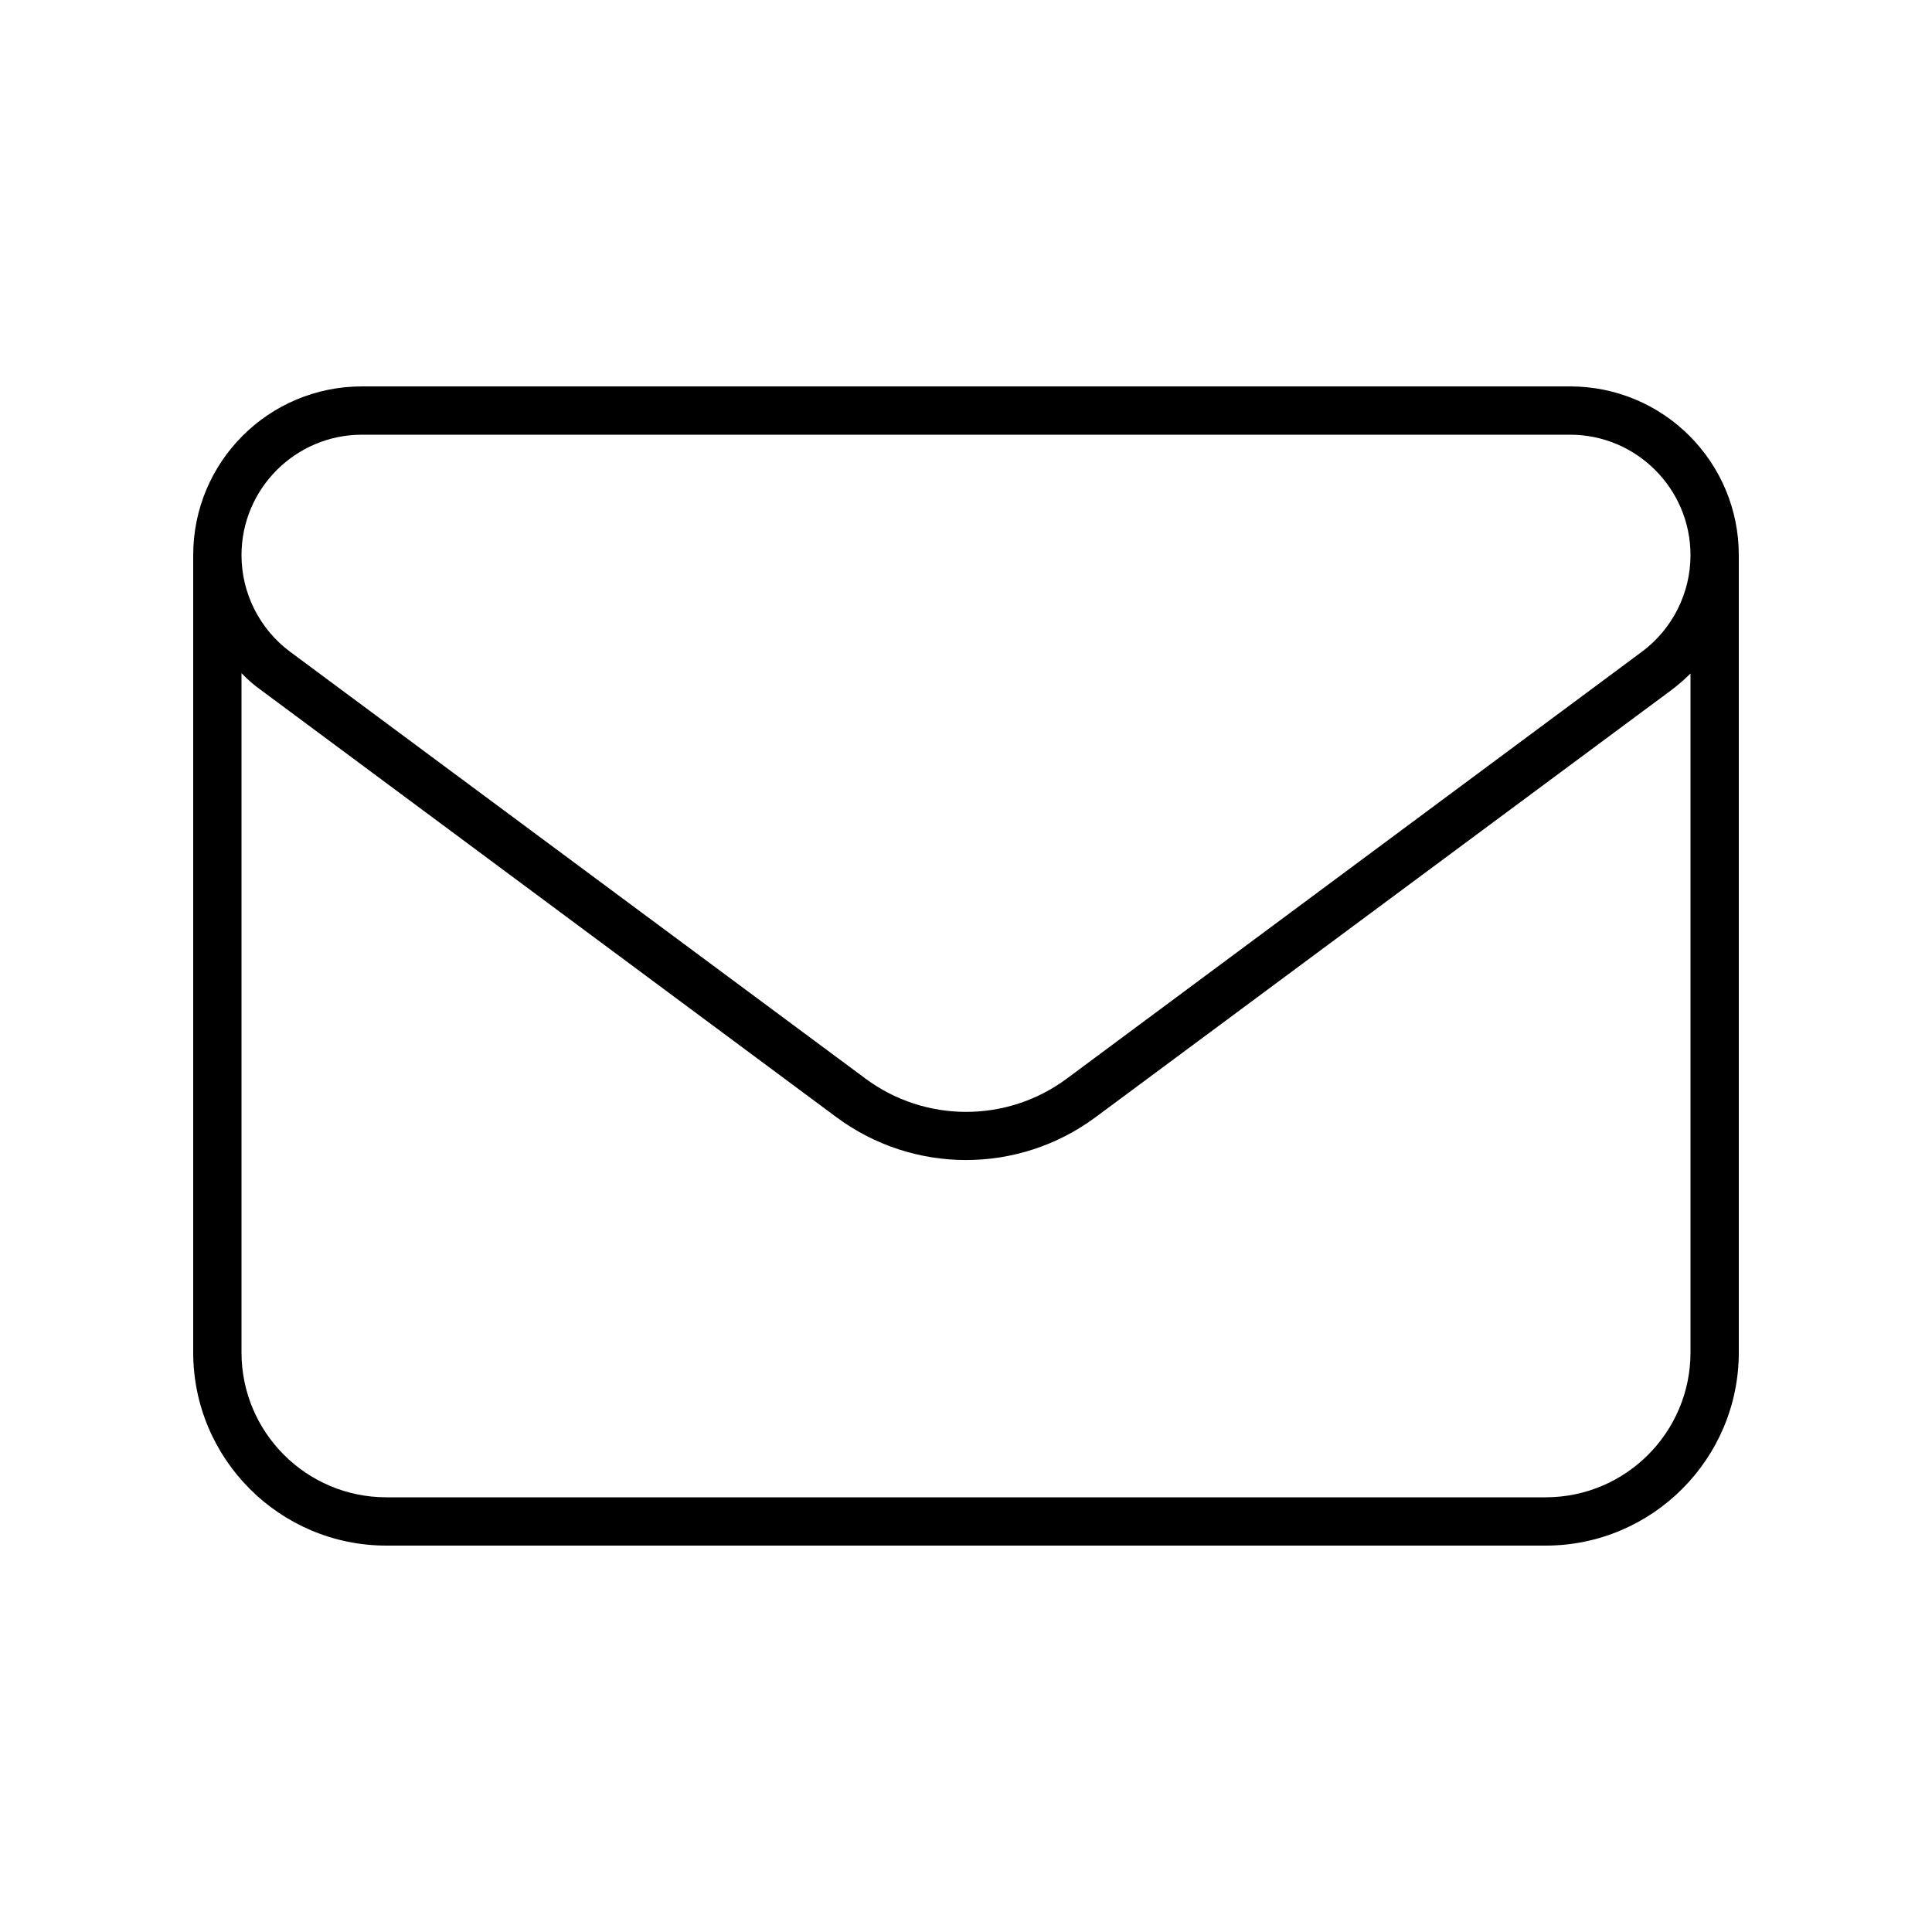
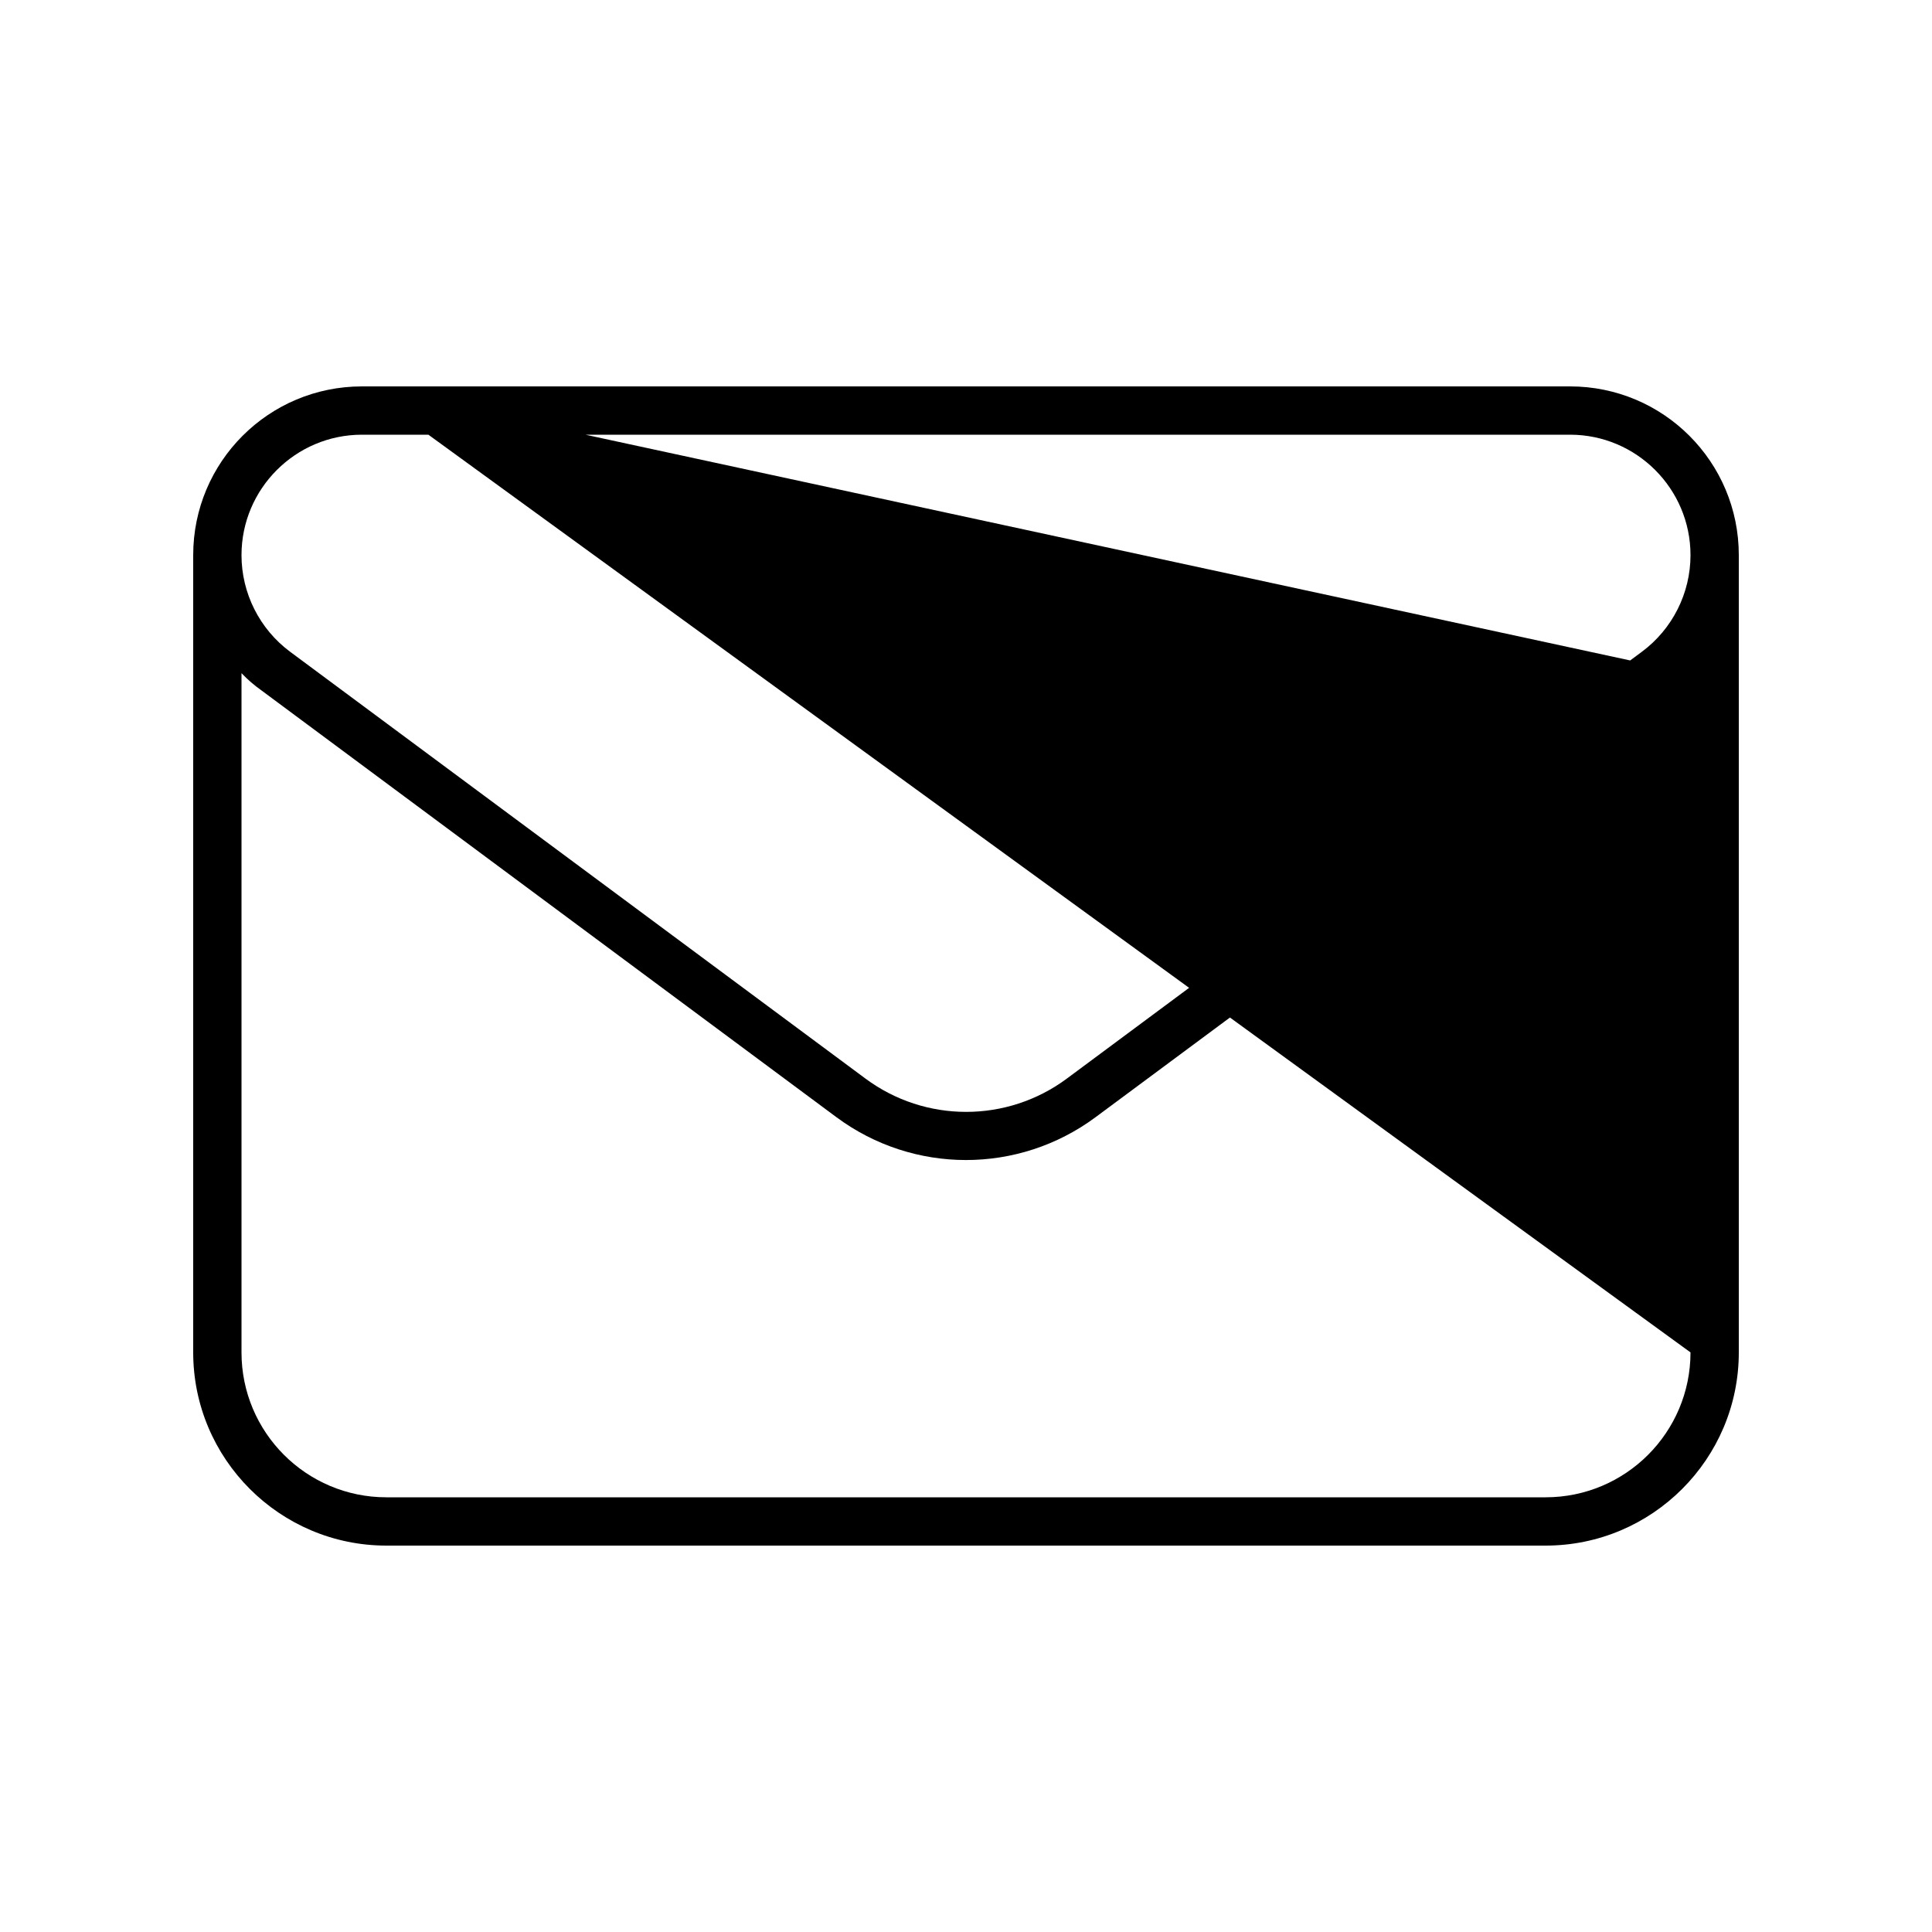
<svg xmlns="http://www.w3.org/2000/svg" viewBox="0 0 640 640">
-   <path d="M119.9 128C89 128 64 153 64 183.9L64 448C64 483.3 92.7 512 128 512L512 512C547.3 512 576 483.3 576 448L576 183.9C576 153 551 128 520.1 128L119.9 128zM560 223L560 448C560 474.5 538.5 496 512 496L128 496C101.5 496 80 474.5 80 448L80 223C82 225.1 84.2 227 86.6 228.7L277.1 370.1C302.6 389 337.4 389 362.9 370.1L553.4 228.8C555.8 227 558 225.1 560 223.1zM80 183.9C80 161.9 97.9 144 119.9 144L520.1 144C542.1 144 560 161.9 560 183.9C560 196.5 554 208.4 543.9 215.9L353.4 357.3C333.6 372 306.5 372 286.7 357.3L96.1 215.9C86 208.4 80 196.5 80 183.9z" />
+   <path d="M119.9 128C89 128 64 153 64 183.9L64 448C64 483.3 92.7 512 128 512L512 512C547.3 512 576 483.3 576 448L576 183.9C576 153 551 128 520.1 128L119.9 128zL560 448C560 474.5 538.5 496 512 496L128 496C101.5 496 80 474.5 80 448L80 223C82 225.1 84.2 227 86.6 228.7L277.1 370.1C302.6 389 337.4 389 362.9 370.1L553.4 228.8C555.8 227 558 225.1 560 223.1zM80 183.9C80 161.9 97.9 144 119.9 144L520.1 144C542.1 144 560 161.9 560 183.9C560 196.5 554 208.4 543.9 215.9L353.4 357.3C333.6 372 306.5 372 286.7 357.3L96.1 215.9C86 208.4 80 196.5 80 183.9z" />
</svg>